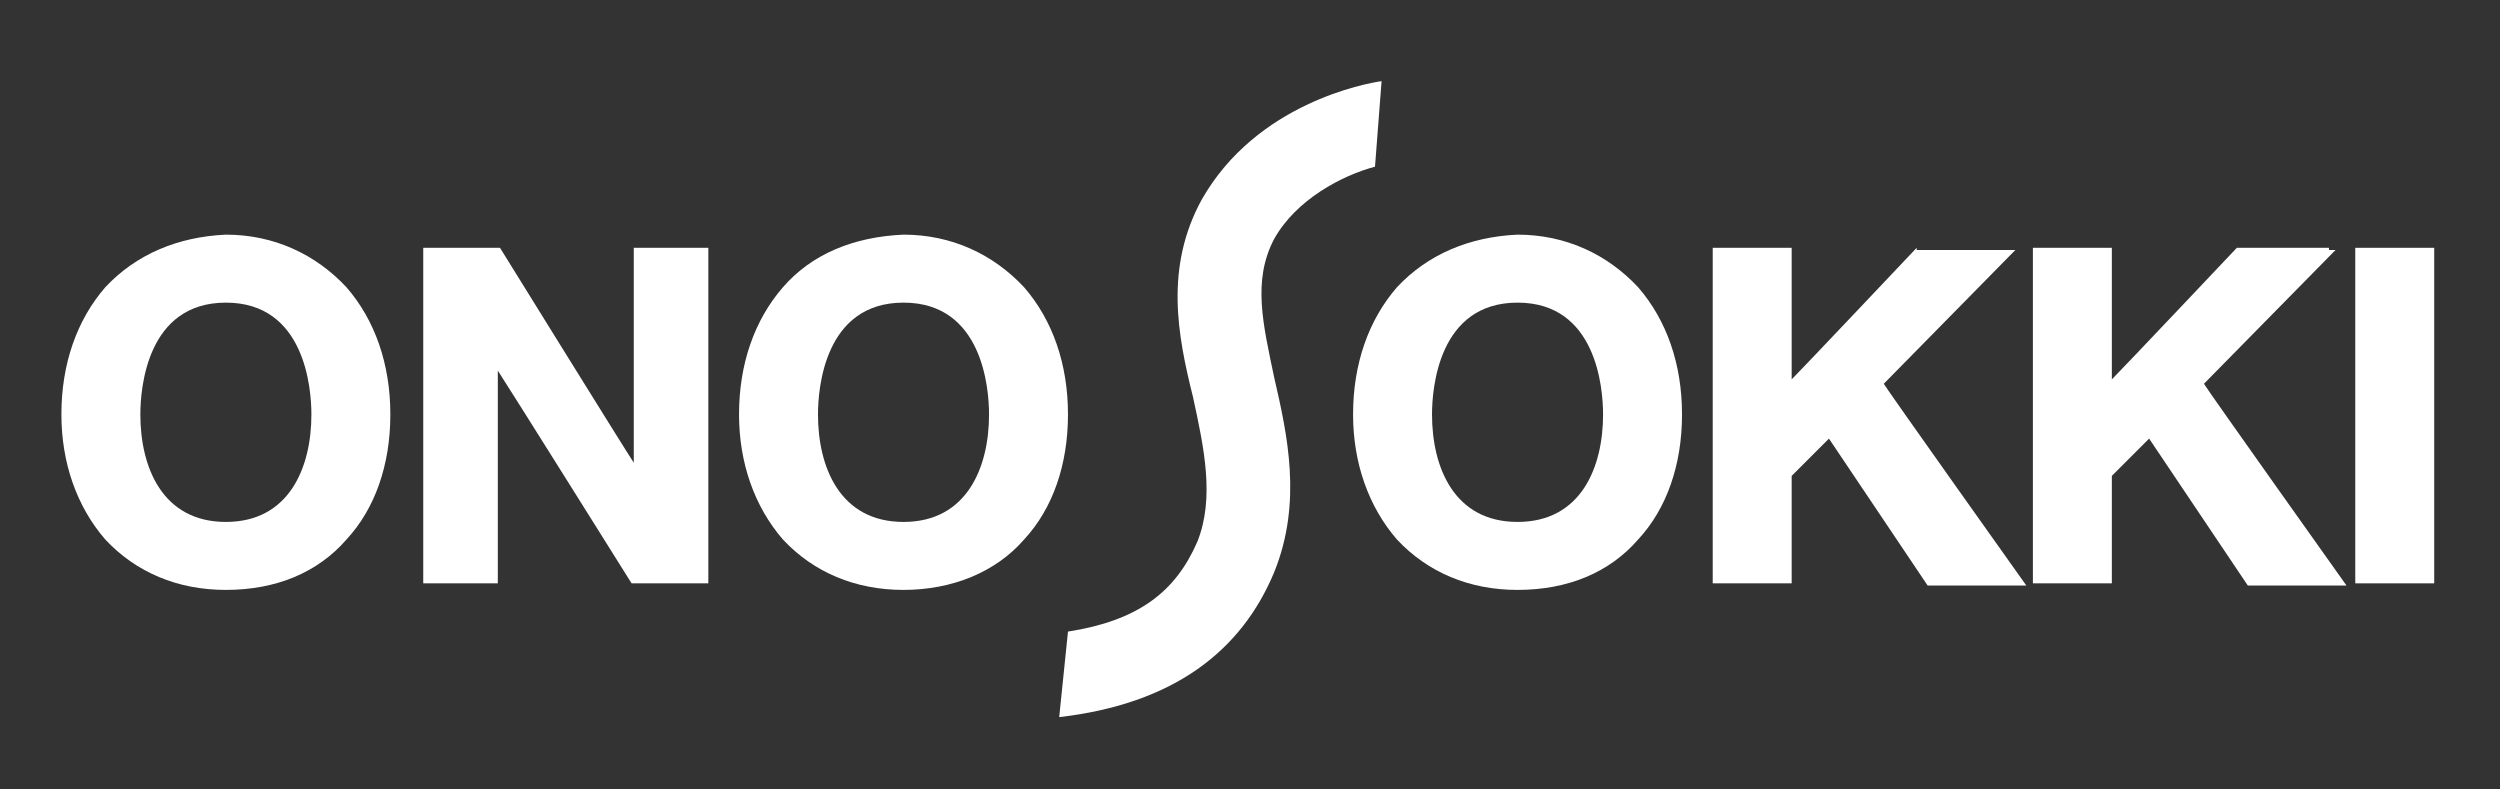
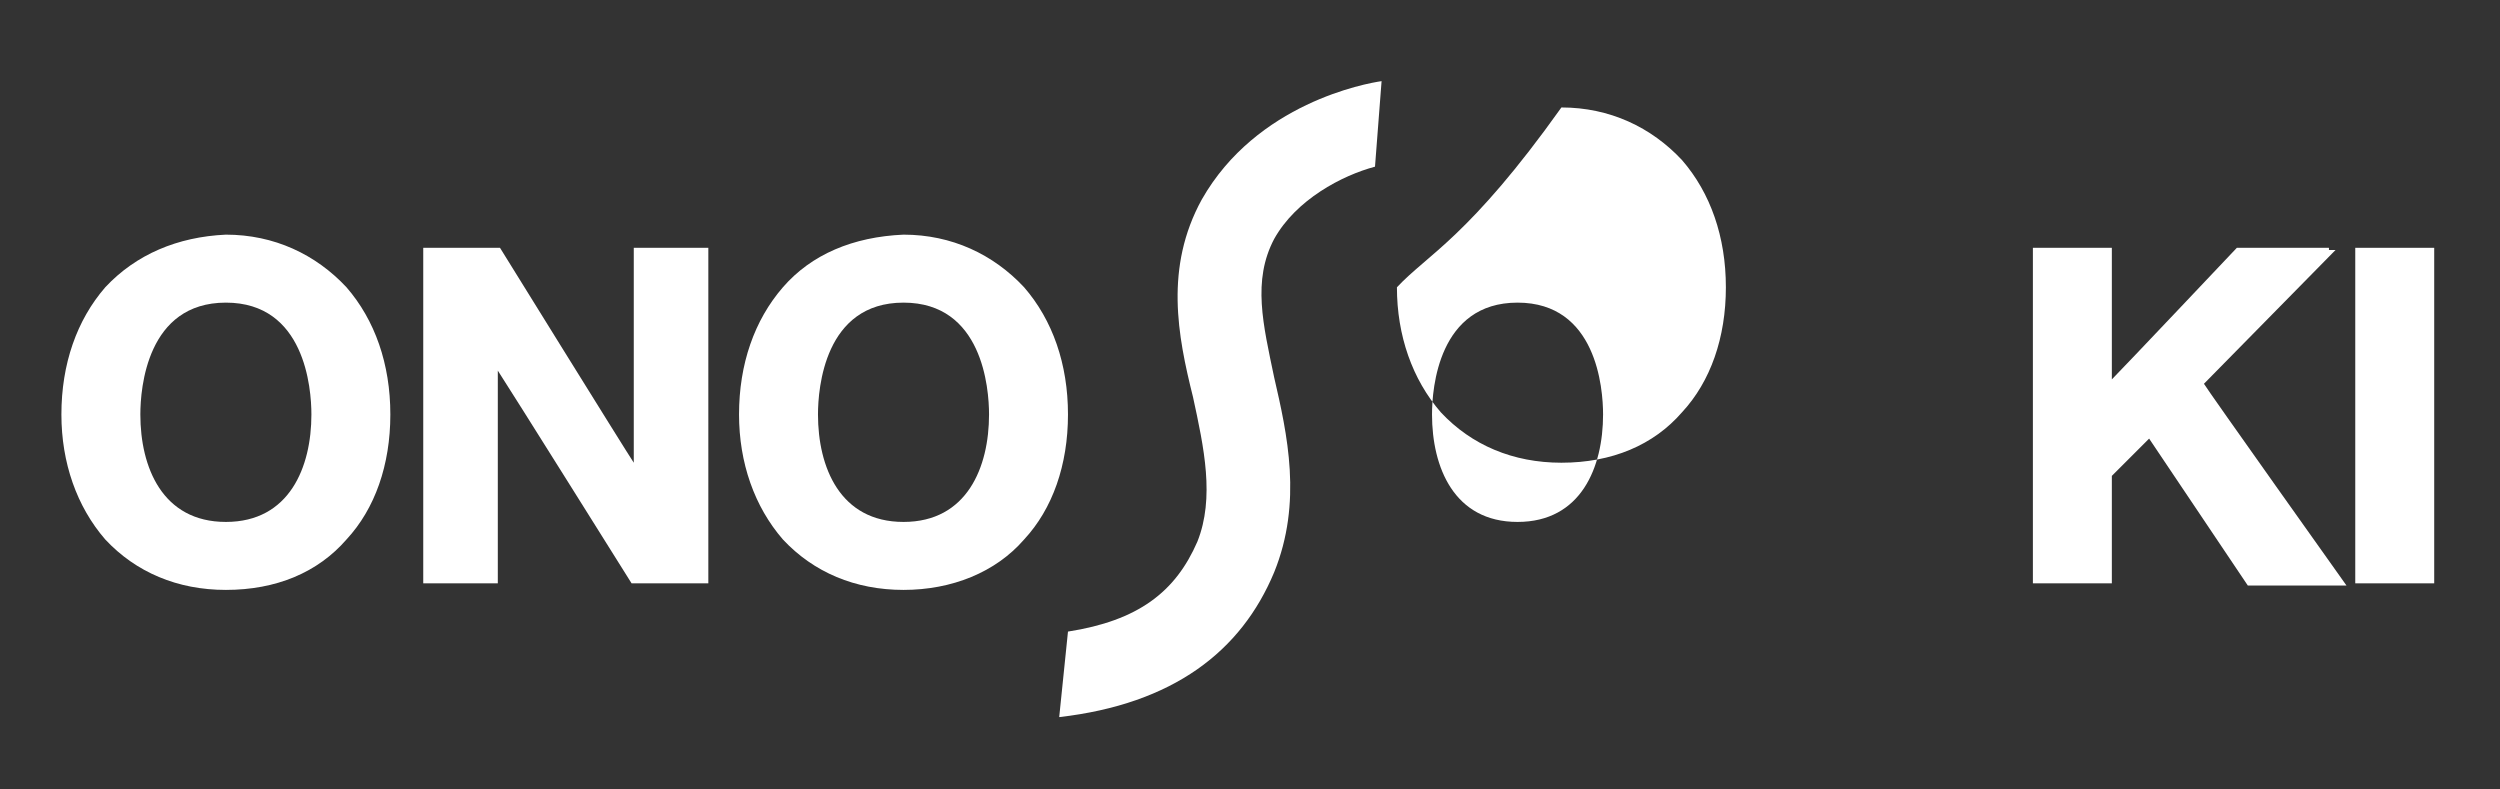
<svg xmlns="http://www.w3.org/2000/svg" version="1.1" id="Layer_1" x="0px" y="0px" viewBox="0 0 114 36" style="enable-background:new 0 0 114 36;" xml:space="preserve">
  <rect x="0" y="0" width="114" height="36" fill="#333333" stroke="none" />
  <style type="text/css">
	.st0{fill:#FFFFFF;}
</style>
  <g>
    <path class="st0" d="M54.8,9.1c-1.7,3.1-1.1,6.2-0.4,9c0.5,2.3,1,4.6,0.2,6.6c-1,2.3-2.7,3.6-5.9,4.1l-0.4,3.9   c5.2-0.6,8.3-3,9.8-6.6c1.3-3.2,0.6-6.3,0-8.9c-0.5-2.4-1-4.4,0-6.3c1-1.8,3.1-2.9,4.6-3.3l0.3-3.9C62.3,3.8,57.3,4.7,54.8,9.1z" />
    <path class="st0" d="M4.8,13.1c-1.3,1.5-2,3.5-2,5.8c0,2.2,0.7,4.2,2,5.7c1.4,1.5,3.3,2.3,5.5,2.3c2.3,0,4.2-0.8,5.5-2.3   c1.3-1.4,2-3.4,2-5.7c0-2.3-0.7-4.3-2-5.8c-1.4-1.5-3.3-2.4-5.5-2.4C8.1,10.8,6.2,11.6,4.8,13.1z M6.4,18.9c0-1.2,0.3-5.1,3.9-5.1   s3.9,3.9,3.9,5.1c0,2.4-1,4.9-3.9,4.9S6.4,21.3,6.4,18.9z" />
    <path class="st0" d="M28.9,11.3c0,0,0,9,0,9.8c-0.4-0.6-6.1-9.8-6.1-9.8h-3.5v15.3h3.4c0,0,0-9,0-9.7c0.4,0.6,6.1,9.7,6.1,9.7h3.5   V11.3H28.9z" />
    <path class="st0" d="M35.7,13.1c-1.3,1.5-2,3.5-2,5.8c0,2.2,0.7,4.2,2,5.7c1.4,1.5,3.3,2.3,5.5,2.3s4.2-0.8,5.5-2.3   c1.3-1.4,2-3.4,2-5.7c0-2.3-0.7-4.3-2-5.8c-1.4-1.5-3.3-2.4-5.5-2.4C38.9,10.8,37,11.6,35.7,13.1z M37.3,18.9   c0-1.2,0.3-5.1,3.9-5.1c3.6,0,3.9,3.9,3.9,5.1c0,2.4-1,4.9-3.9,4.9C38.3,23.8,37.3,21.3,37.3,18.9z" />
-     <path class="st0" d="M63.7,13.1c-1.3,1.5-2,3.5-2,5.8c0,2.2,0.7,4.2,2,5.7c1.4,1.5,3.3,2.3,5.5,2.3c2.3,0,4.2-0.8,5.5-2.3   c1.3-1.4,2-3.4,2-5.7c0-2.3-0.7-4.3-2-5.8c-1.4-1.5-3.3-2.4-5.5-2.4C67,10.8,65.1,11.6,63.7,13.1z M65.3,18.9   c0-1.2,0.3-5.1,3.9-5.1c3.6,0,3.9,3.9,3.9,5.1c0,2.4-1,4.9-3.9,4.9C66.3,23.8,65.3,21.3,65.3,18.9z" />
-     <path class="st0" d="M87.4,11.3c0,0-5.2,5.5-5.7,6c0-0.6,0-6,0-6h-3.6v15.3h3.6c0,0,0-4.8,0-4.9c0.1-0.1,1.5-1.5,1.7-1.7   c0.2,0.3,4.5,6.7,4.5,6.7h4.5c0,0-6.4-9-6.5-9.2c0.2-0.2,6-6.1,6-6.1H87.4z" />
+     <path class="st0" d="M63.7,13.1c0,2.2,0.7,4.2,2,5.7c1.4,1.5,3.3,2.3,5.5,2.3c2.3,0,4.2-0.8,5.5-2.3   c1.3-1.4,2-3.4,2-5.7c0-2.3-0.7-4.3-2-5.8c-1.4-1.5-3.3-2.4-5.5-2.4C67,10.8,65.1,11.6,63.7,13.1z M65.3,18.9   c0-1.2,0.3-5.1,3.9-5.1c3.6,0,3.9,3.9,3.9,5.1c0,2.4-1,4.9-3.9,4.9C66.3,23.8,65.3,21.3,65.3,18.9z" />
    <path class="st0" d="M106.2,11.3H102c0,0-5.2,5.5-5.7,6c0-0.6,0-6,0-6h-3.6v15.3h3.6c0,0,0-4.8,0-4.9c0.1-0.1,1.5-1.5,1.7-1.7   c0.2,0.3,4.5,6.7,4.5,6.7h4.5c0,0-6.4-9-6.5-9.2c0.2-0.2,6-6.1,6-6.1H106.2z" />
    <rect x="107.4" y="11.3" class="st0" width="3.6" height="15.3" />
  </g>
</svg>